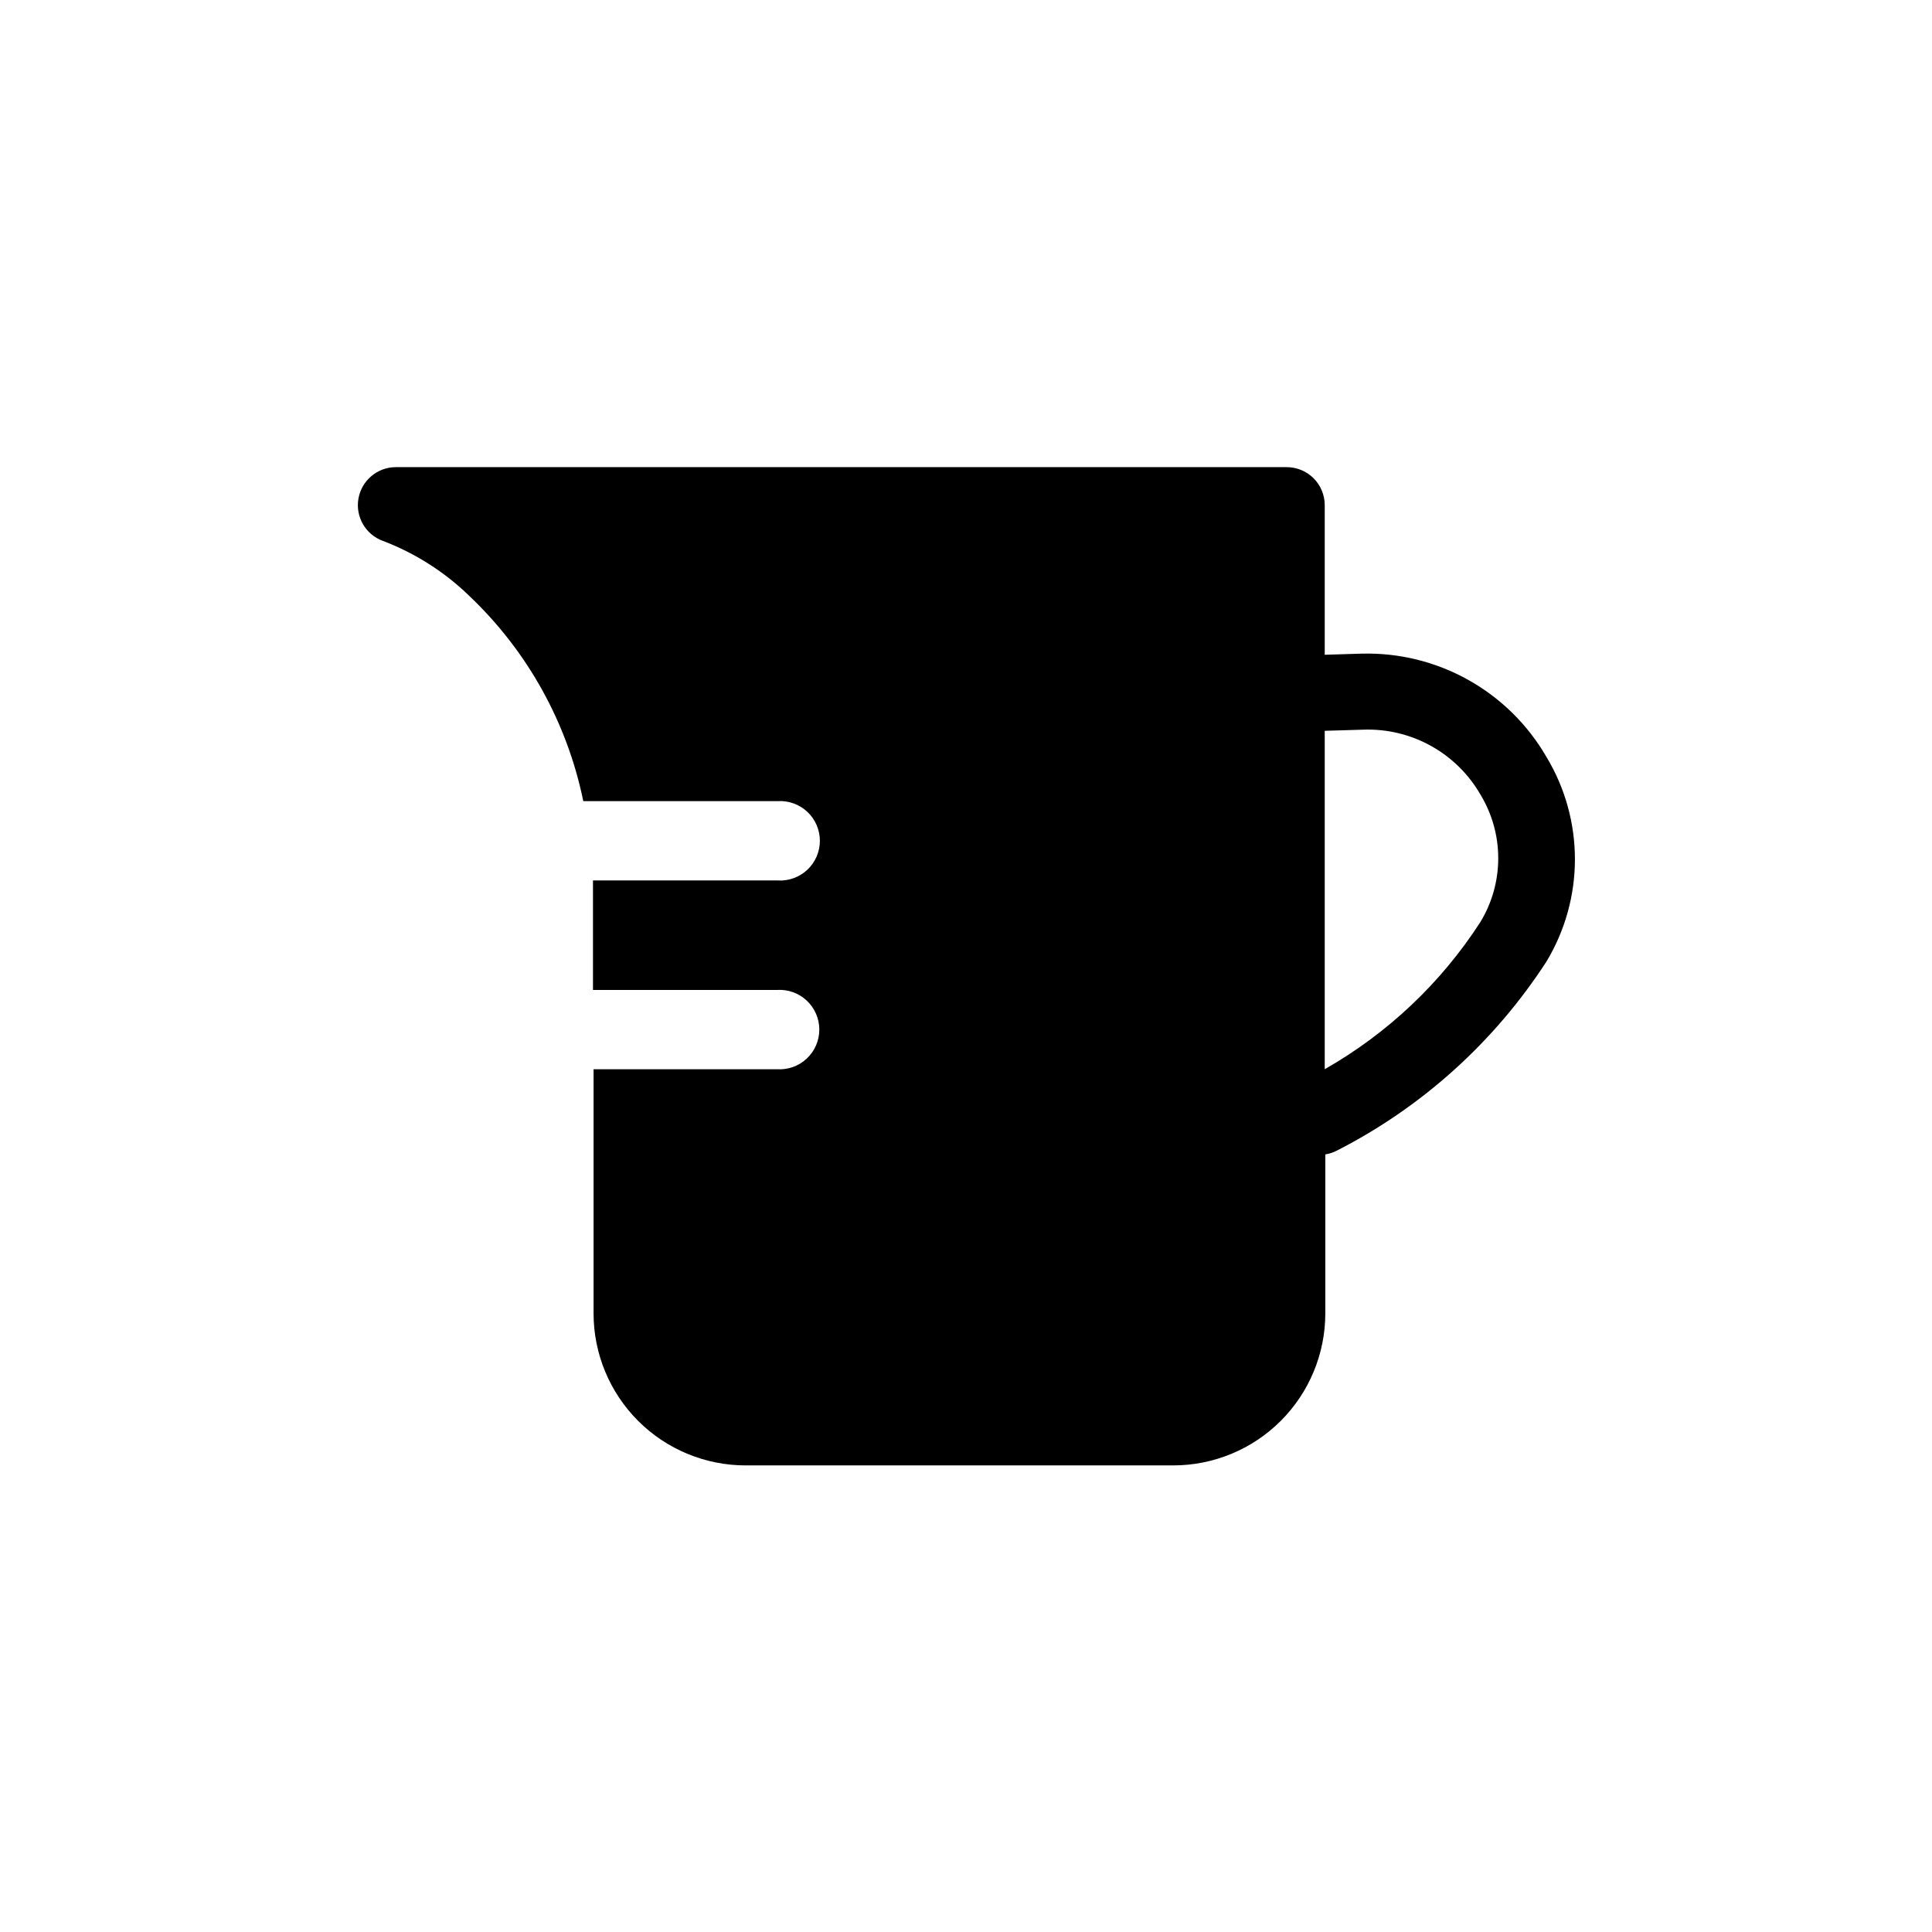
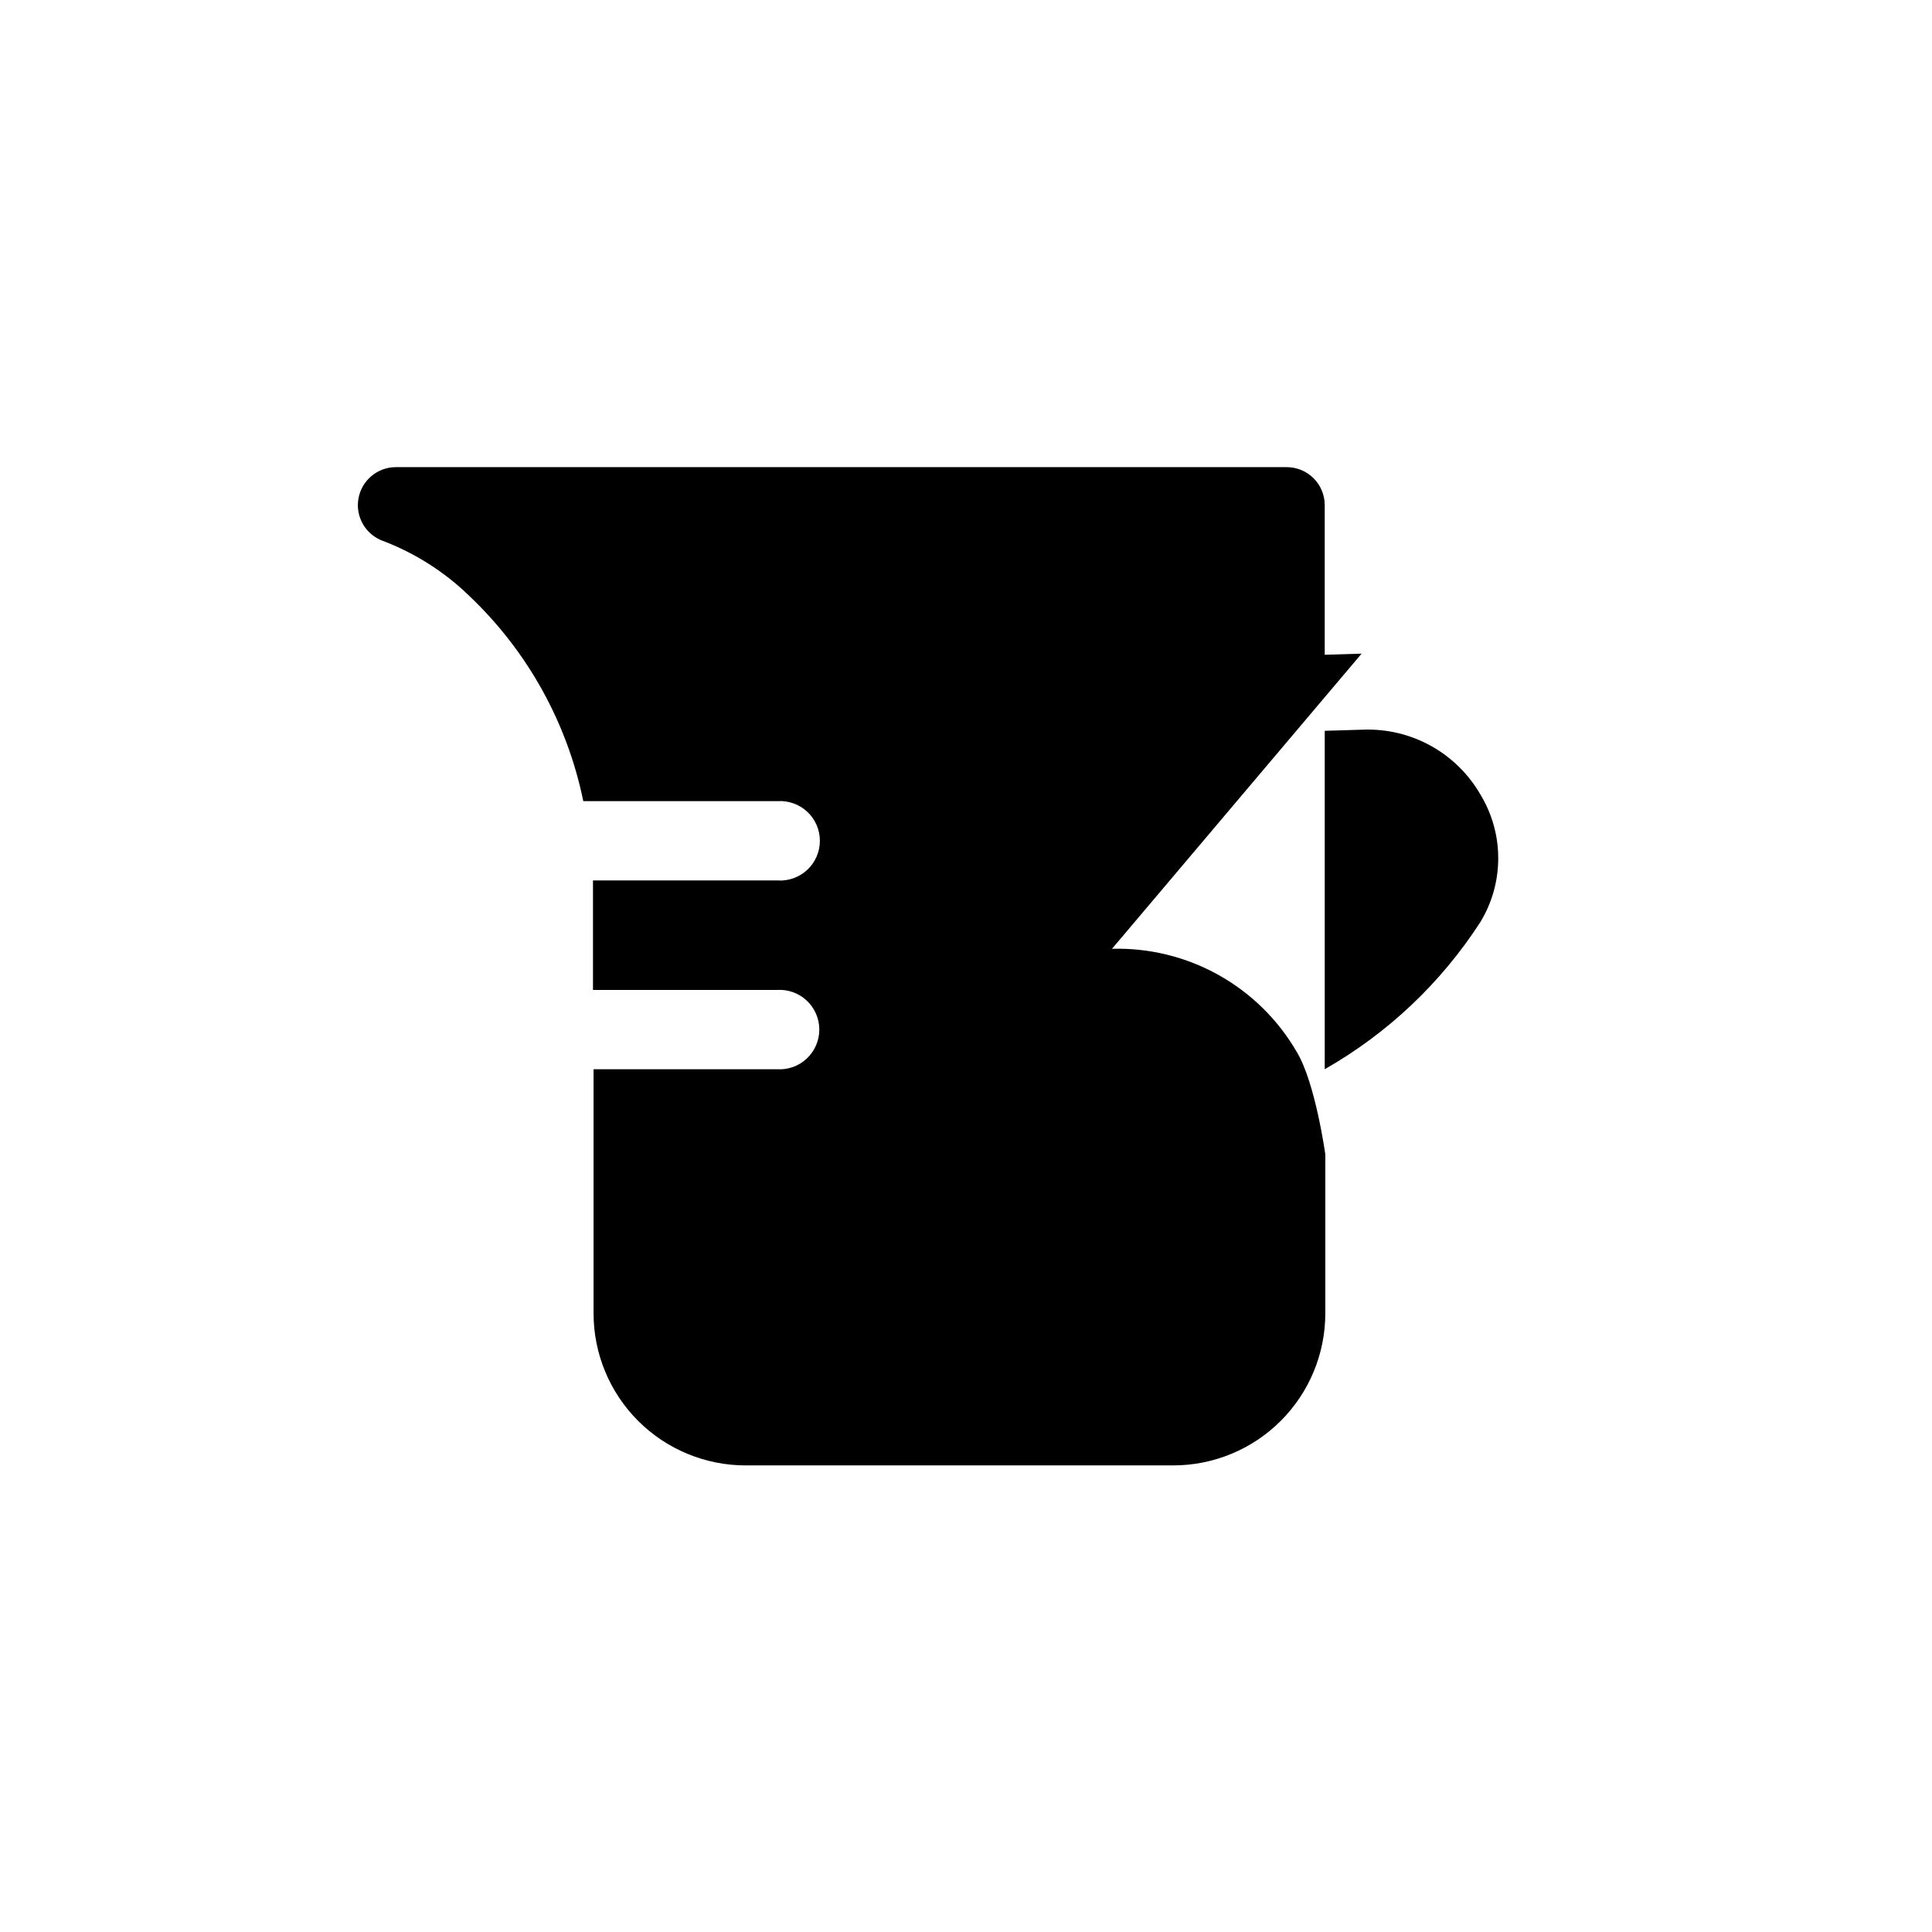
<svg xmlns="http://www.w3.org/2000/svg" fill="#000000" width="800px" height="800px" version="1.1" viewBox="144 144 512 512">
-   <path d="m504.84 317.22-9.773 0.301v-39.648c0-2.672-1.062-5.234-2.949-7.125-1.891-1.891-4.453-2.949-7.125-2.949h-236.14c-4.879 0.027-9.035 3.551-9.867 8.359s1.906 9.523 6.492 11.188c8.535 3.246 16.32 8.199 22.871 14.559 15.414 14.613 25.965 33.605 30.23 54.41h51.438c2.914-0.199 5.777 0.816 7.914 2.809 2.133 1.992 3.344 4.777 3.344 7.699 0 2.918-1.211 5.707-3.344 7.695-2.137 1.992-5 3.008-7.914 2.809h-48.871v2.672 26.348h48.723c2.91-0.203 5.777 0.812 7.91 2.805 2.133 1.992 3.348 4.781 3.348 7.699 0 2.918-1.215 5.707-3.348 7.699-2.133 1.992-5 3.008-7.91 2.805h-48.57v64.688c0 10.691 4.246 20.941 11.805 28.5 7.559 7.559 17.812 11.805 28.5 11.805h113.31c10.688 0 20.941-4.246 28.5-11.805 7.559-7.559 11.805-17.809 11.805-28.5v-42.117c1.109-0.172 2.184-0.531 3.172-1.059 22.543-11.527 41.652-28.781 55.422-50.027 4.941-8.188 7.555-17.566 7.555-27.129s-2.613-18.945-7.555-27.133c-4.945-8.543-12.105-15.594-20.727-20.41-8.617-4.812-18.375-7.215-28.246-6.945zm31.438 71.188c-10.414 16.102-24.547 29.457-41.211 38.945v-89.68l10.078-0.301c6.289-0.25 12.527 1.227 18.035 4.273 5.504 3.047 10.07 7.547 13.199 13.008 3.07 5.098 4.688 10.941 4.668 16.891-0.016 5.953-1.668 11.785-4.769 16.863z" />
+   <path d="m504.84 317.22-9.773 0.301v-39.648c0-2.672-1.062-5.234-2.949-7.125-1.891-1.891-4.453-2.949-7.125-2.949h-236.14c-4.879 0.027-9.035 3.551-9.867 8.359s1.906 9.523 6.492 11.188c8.535 3.246 16.32 8.199 22.871 14.559 15.414 14.613 25.965 33.605 30.23 54.41h51.438c2.914-0.199 5.777 0.816 7.914 2.809 2.133 1.992 3.344 4.777 3.344 7.699 0 2.918-1.211 5.707-3.344 7.695-2.137 1.992-5 3.008-7.914 2.809h-48.871v2.672 26.348h48.723c2.91-0.203 5.777 0.812 7.91 2.805 2.133 1.992 3.348 4.781 3.348 7.699 0 2.918-1.215 5.707-3.348 7.699-2.133 1.992-5 3.008-7.91 2.805h-48.57v64.688c0 10.691 4.246 20.941 11.805 28.5 7.559 7.559 17.812 11.805 28.5 11.805h113.31c10.688 0 20.941-4.246 28.5-11.805 7.559-7.559 11.805-17.809 11.805-28.5v-42.117s-2.613-18.945-7.555-27.133c-4.945-8.543-12.105-15.594-20.727-20.41-8.617-4.812-18.375-7.215-28.246-6.945zm31.438 71.188c-10.414 16.102-24.547 29.457-41.211 38.945v-89.68l10.078-0.301c6.289-0.25 12.527 1.227 18.035 4.273 5.504 3.047 10.07 7.547 13.199 13.008 3.07 5.098 4.688 10.941 4.668 16.891-0.016 5.953-1.668 11.785-4.769 16.863z" />
</svg>